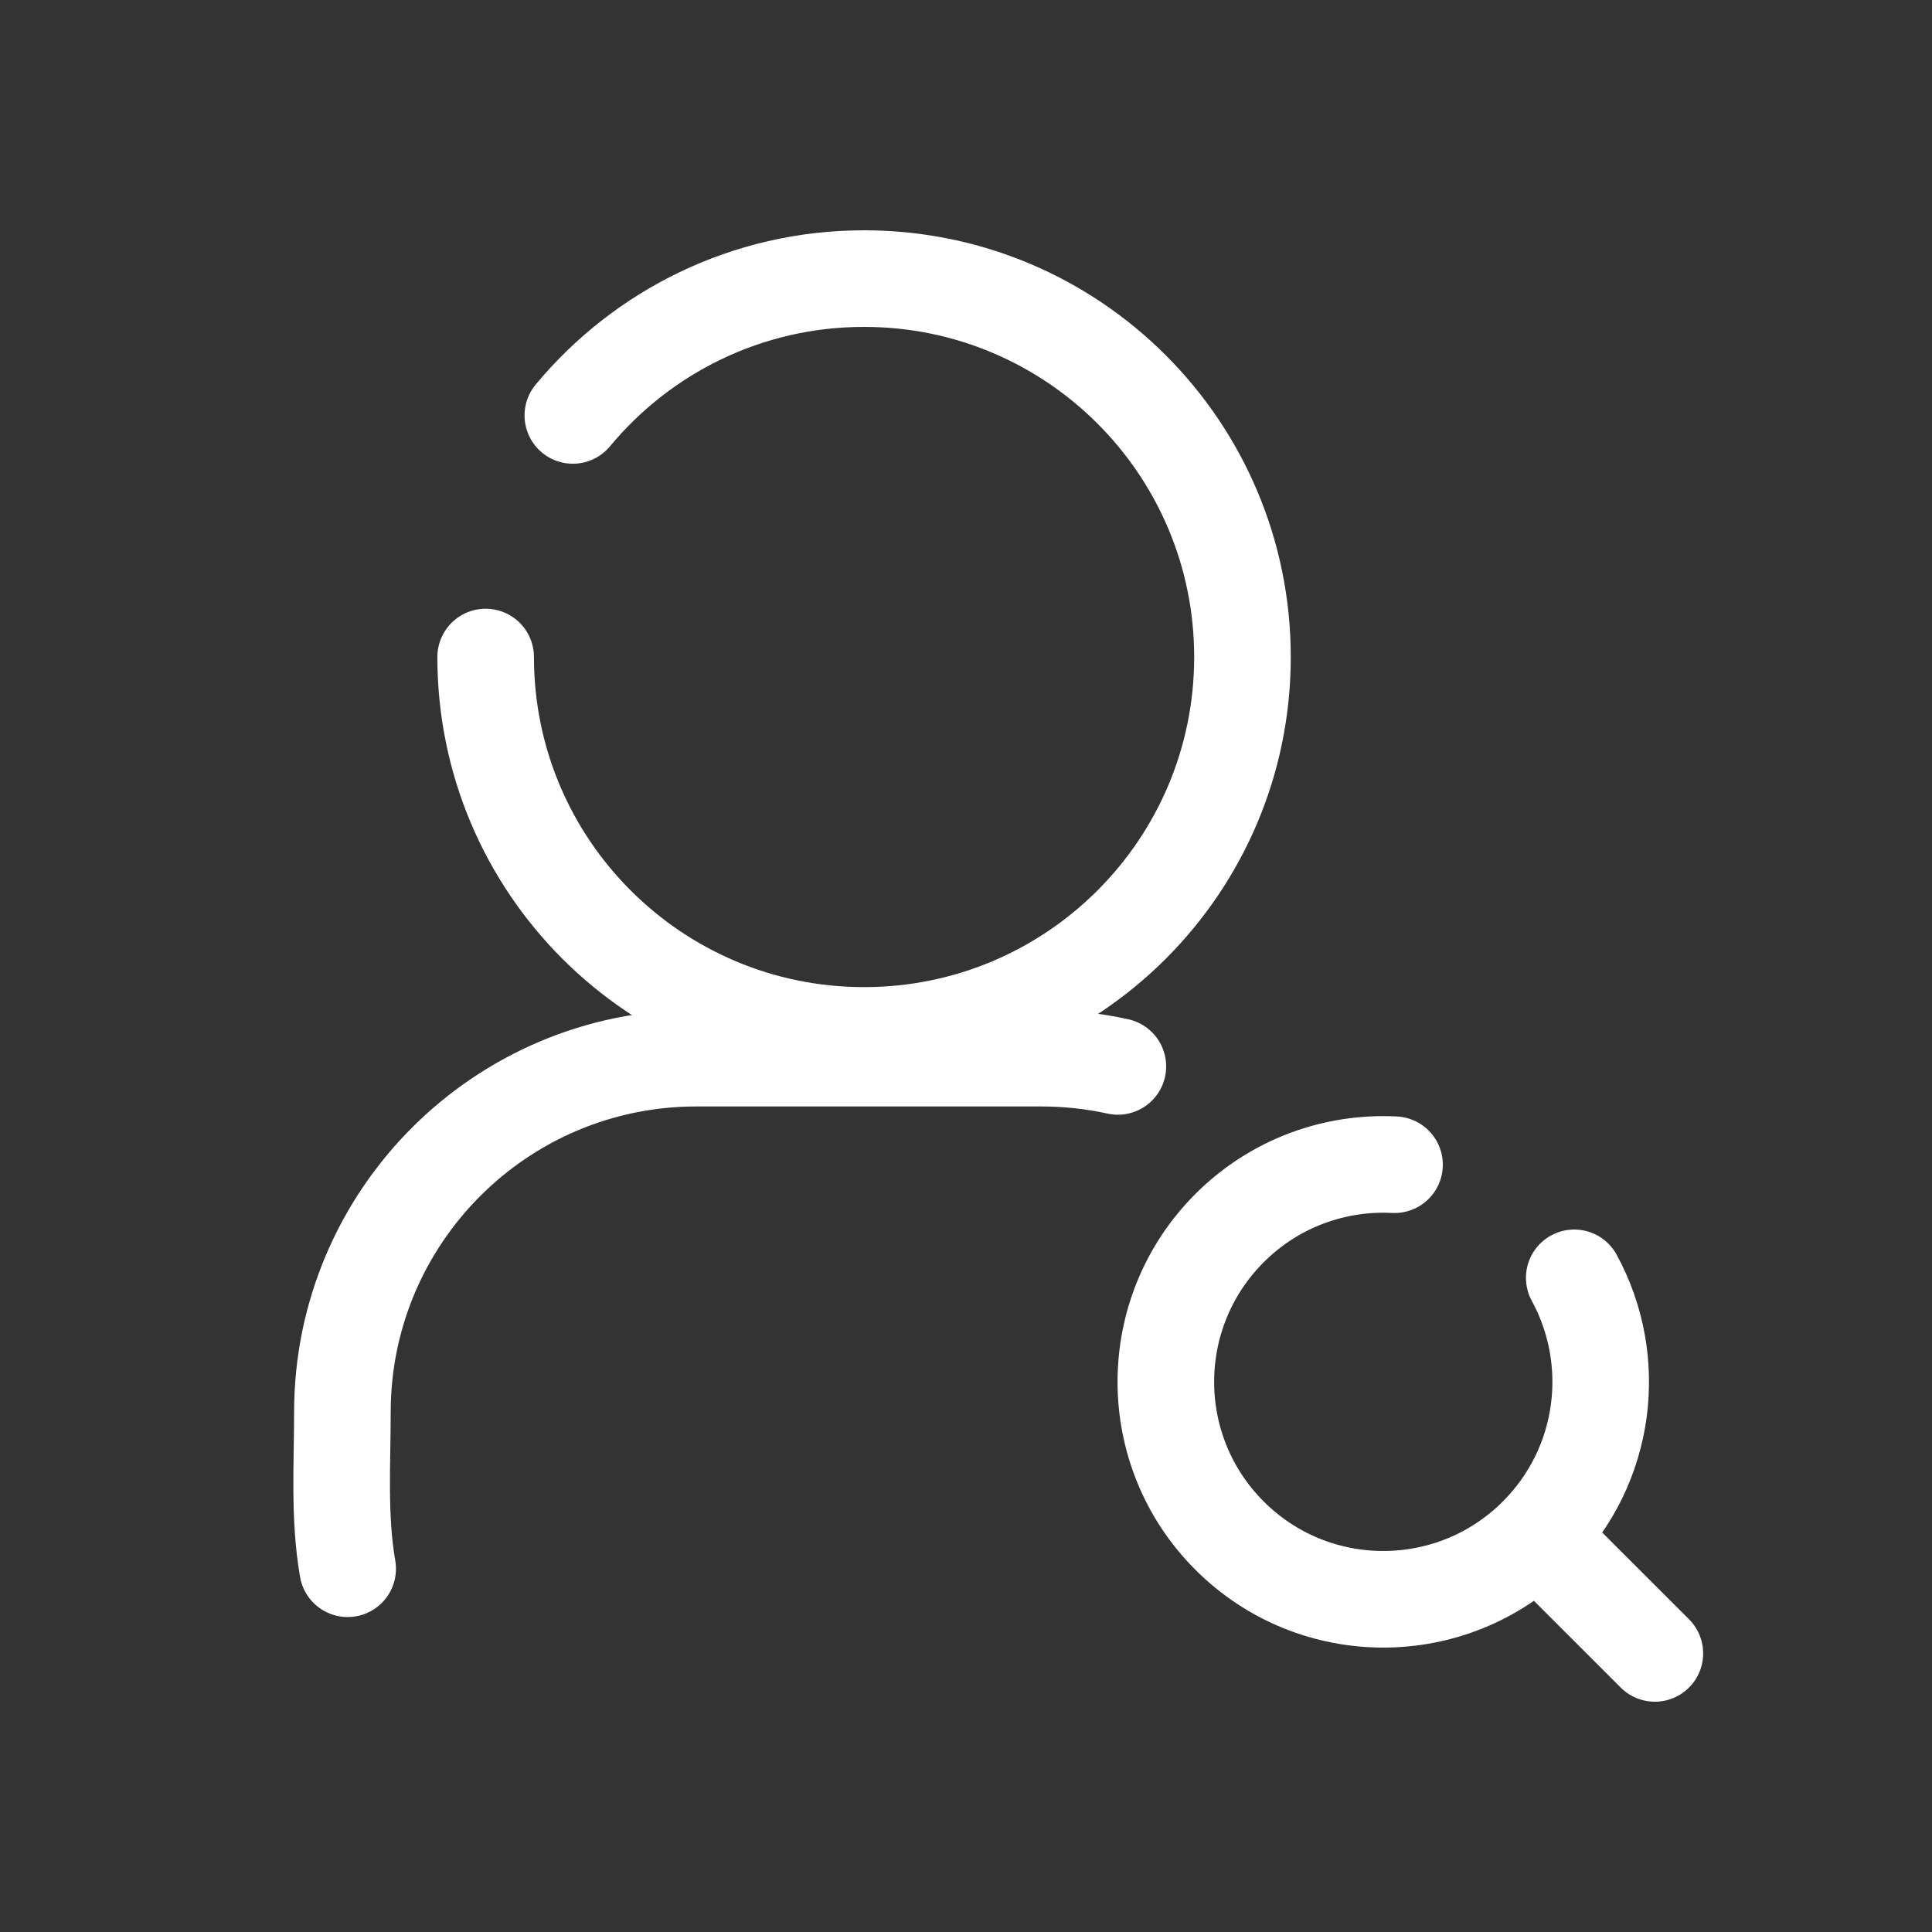
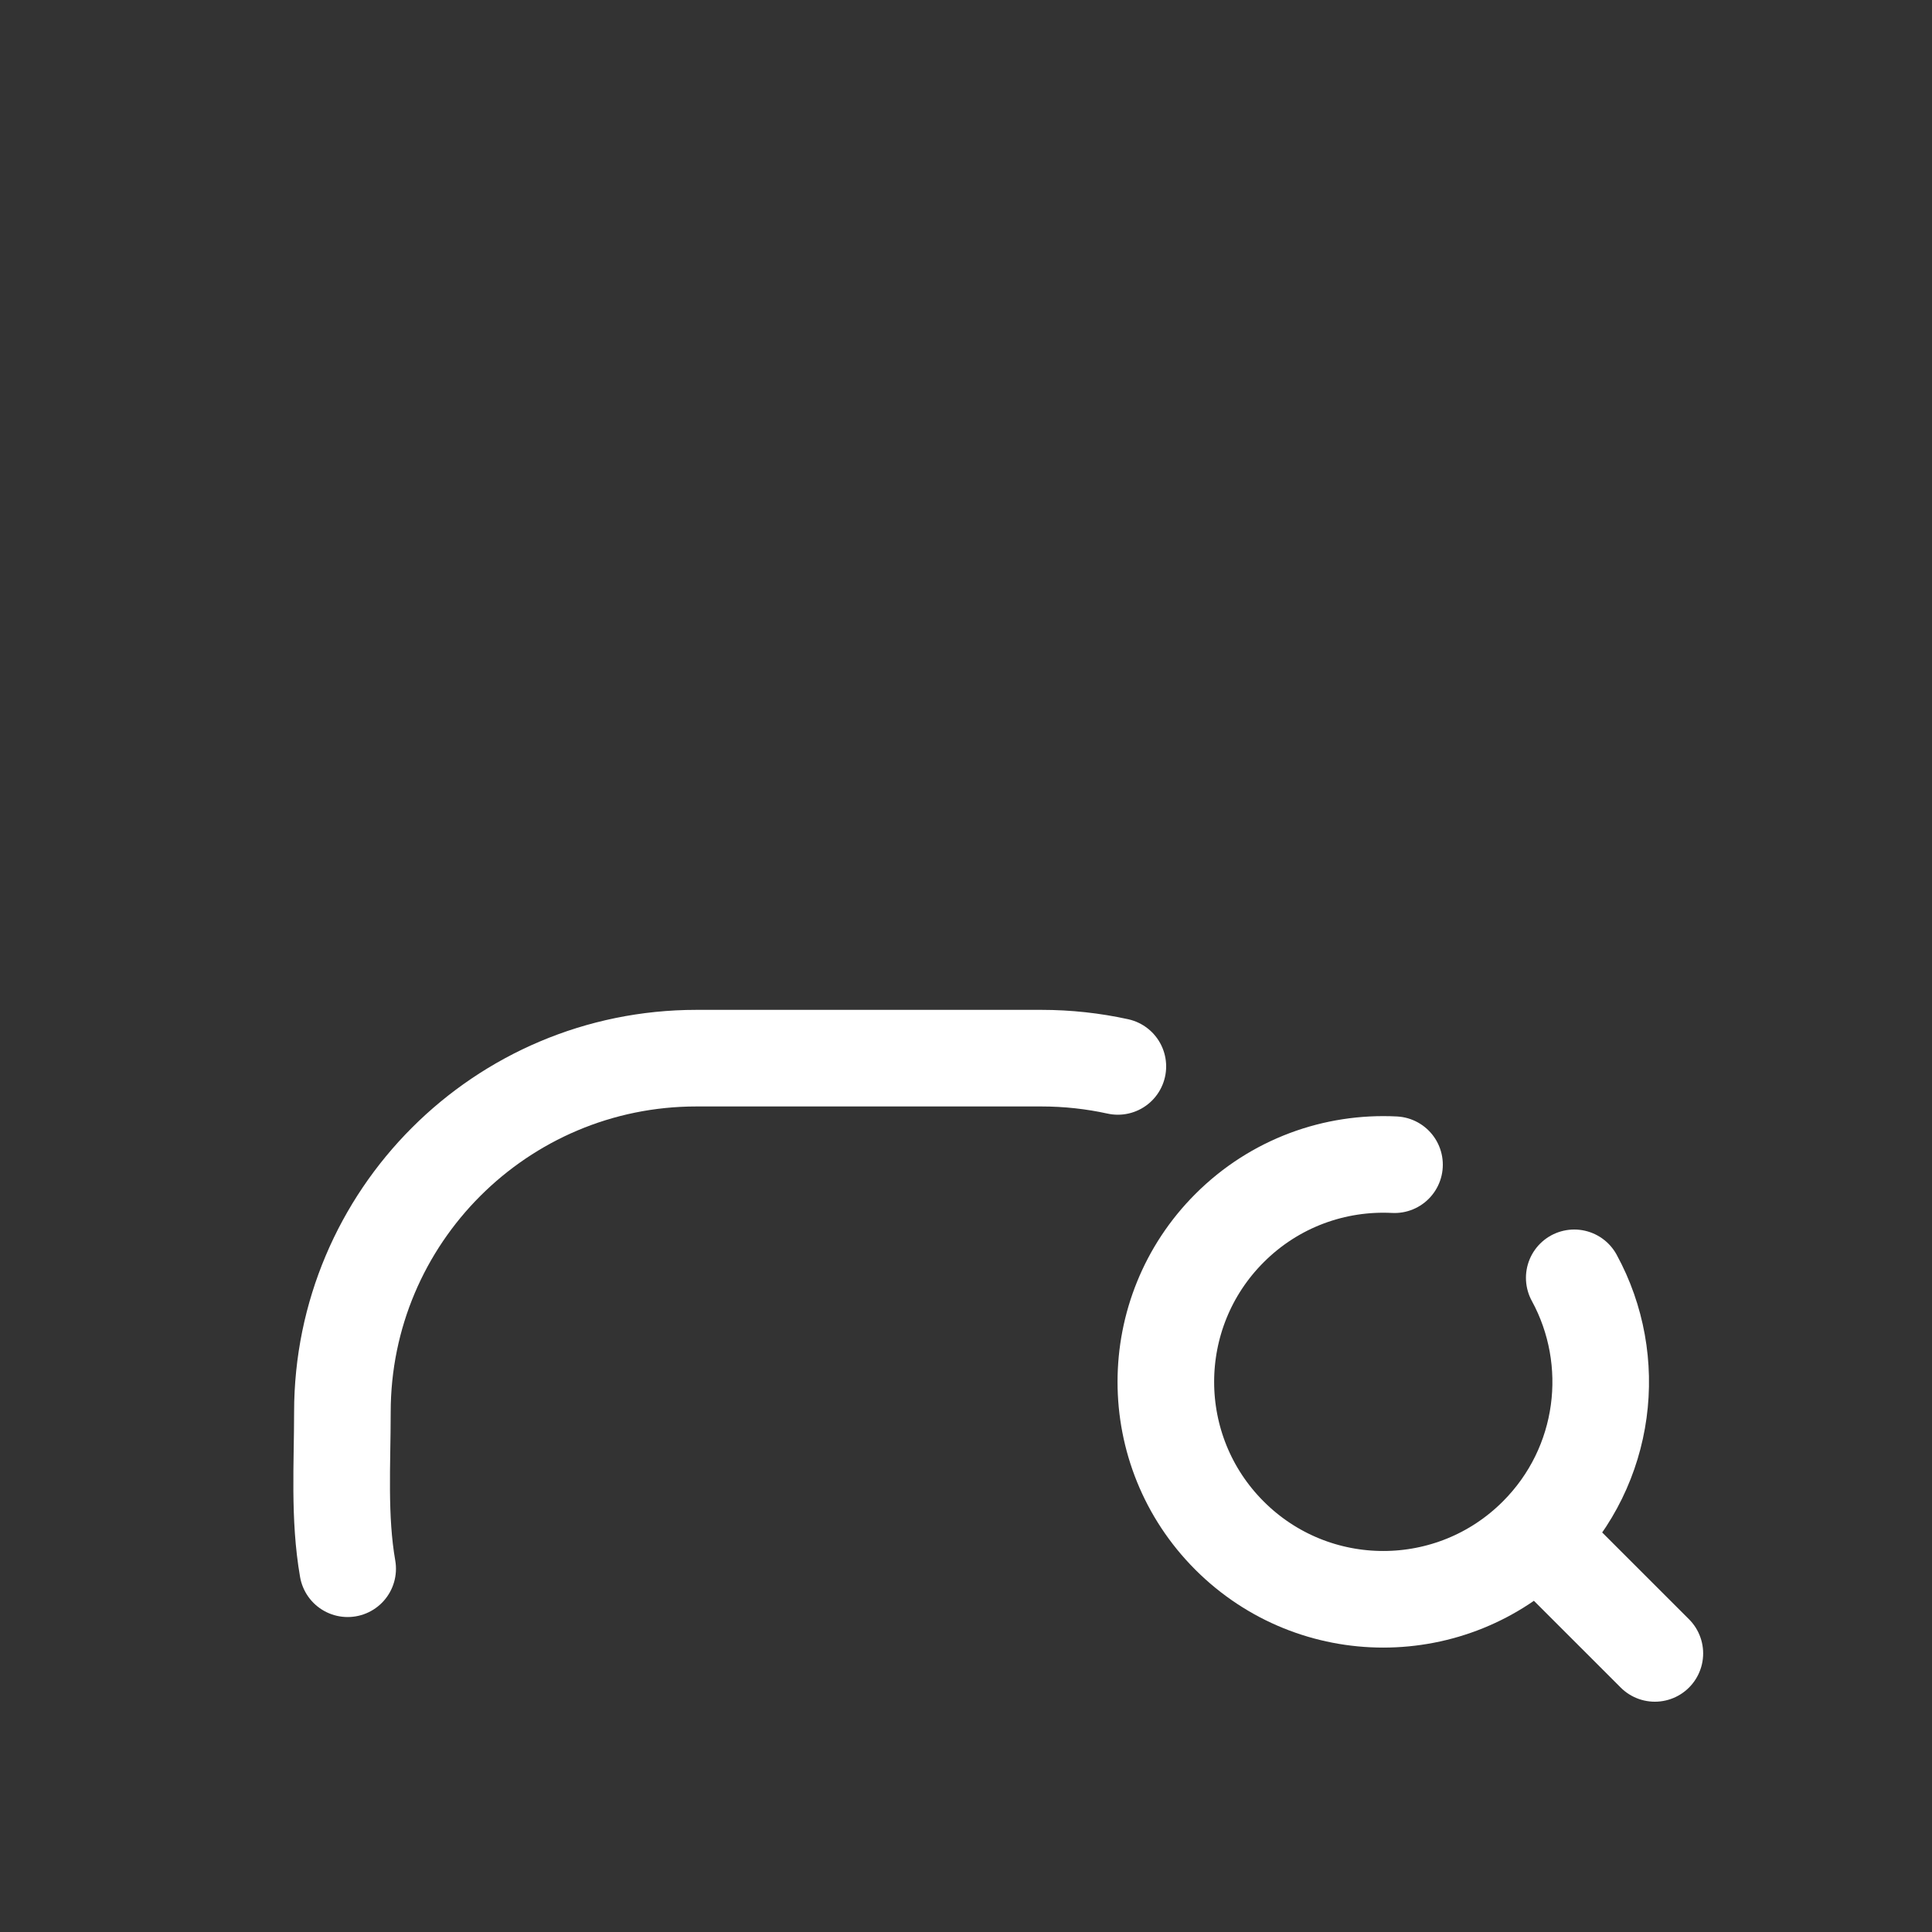
<svg xmlns="http://www.w3.org/2000/svg" width="40" height="40" viewBox="0 0 40 40" fill="none">
  <rect x="0" y="0" width="40" height="40" fill="#333333" stroke="none" />
  <path d="M31.822 31.793C30.064 33.551 27.214 33.551 25.456 31.793C23.698 30.035 23.698 27.185 25.456 25.427C26.394 24.488 27.644 24.051 28.872 24.114M31.822 31.793L34.262 34.232M31.822 31.793C33.268 30.347 33.525 28.164 32.593 26.456" stroke="white" stroke-width="2" stroke-linecap="round" stroke-linejoin="round" />
-   <path d="M10.055 13.603C10.055 17.93 13.563 21.437 17.89 21.437C22.217 21.437 25.724 17.93 25.724 13.603C25.724 9.276 22.217 5.768 17.89 5.768C15.465 5.768 13.297 6.87 11.86 8.601" stroke="white" stroke-width="2" stroke-linecap="round" stroke-linejoin="round" />
  <path d="M7.198 32.479C7.013 31.416 7.089 30.313 7.089 29.239C7.089 25.19 10.371 21.908 14.42 21.908H21.559C22.103 21.908 22.634 21.967 23.144 22.079" stroke="white" stroke-width="2" stroke-linecap="round" stroke-linejoin="round" />
</svg>